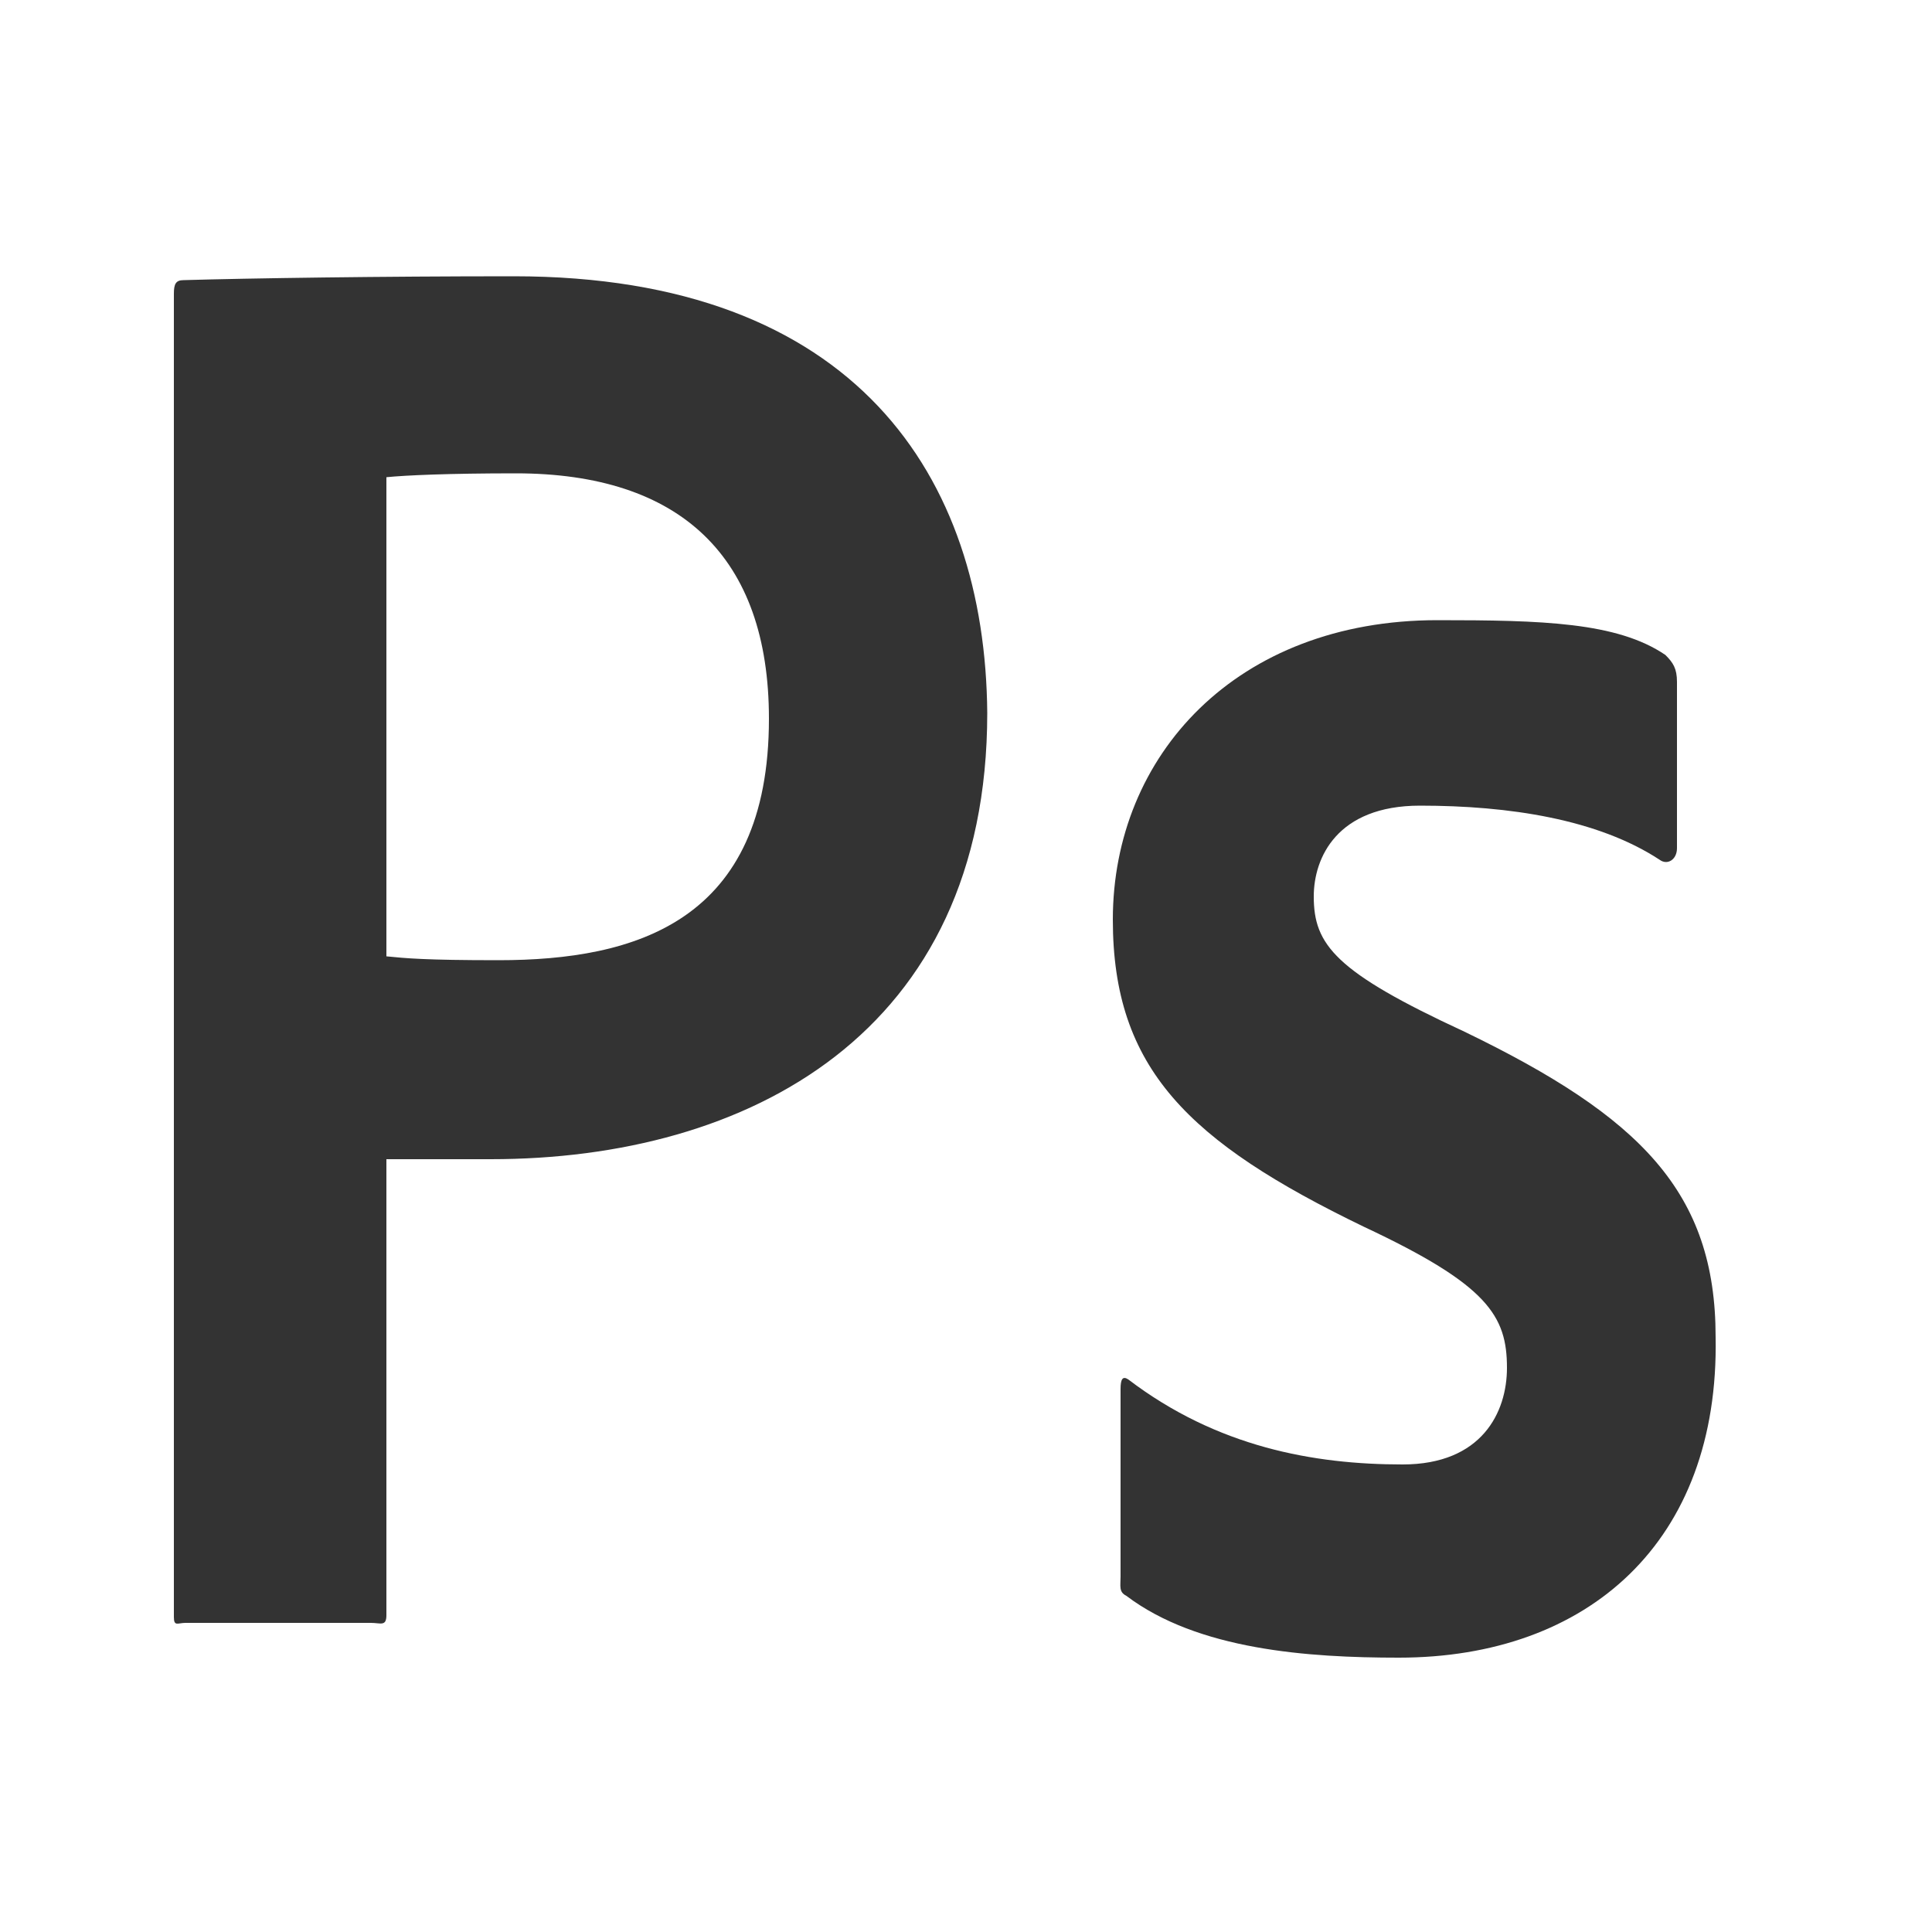
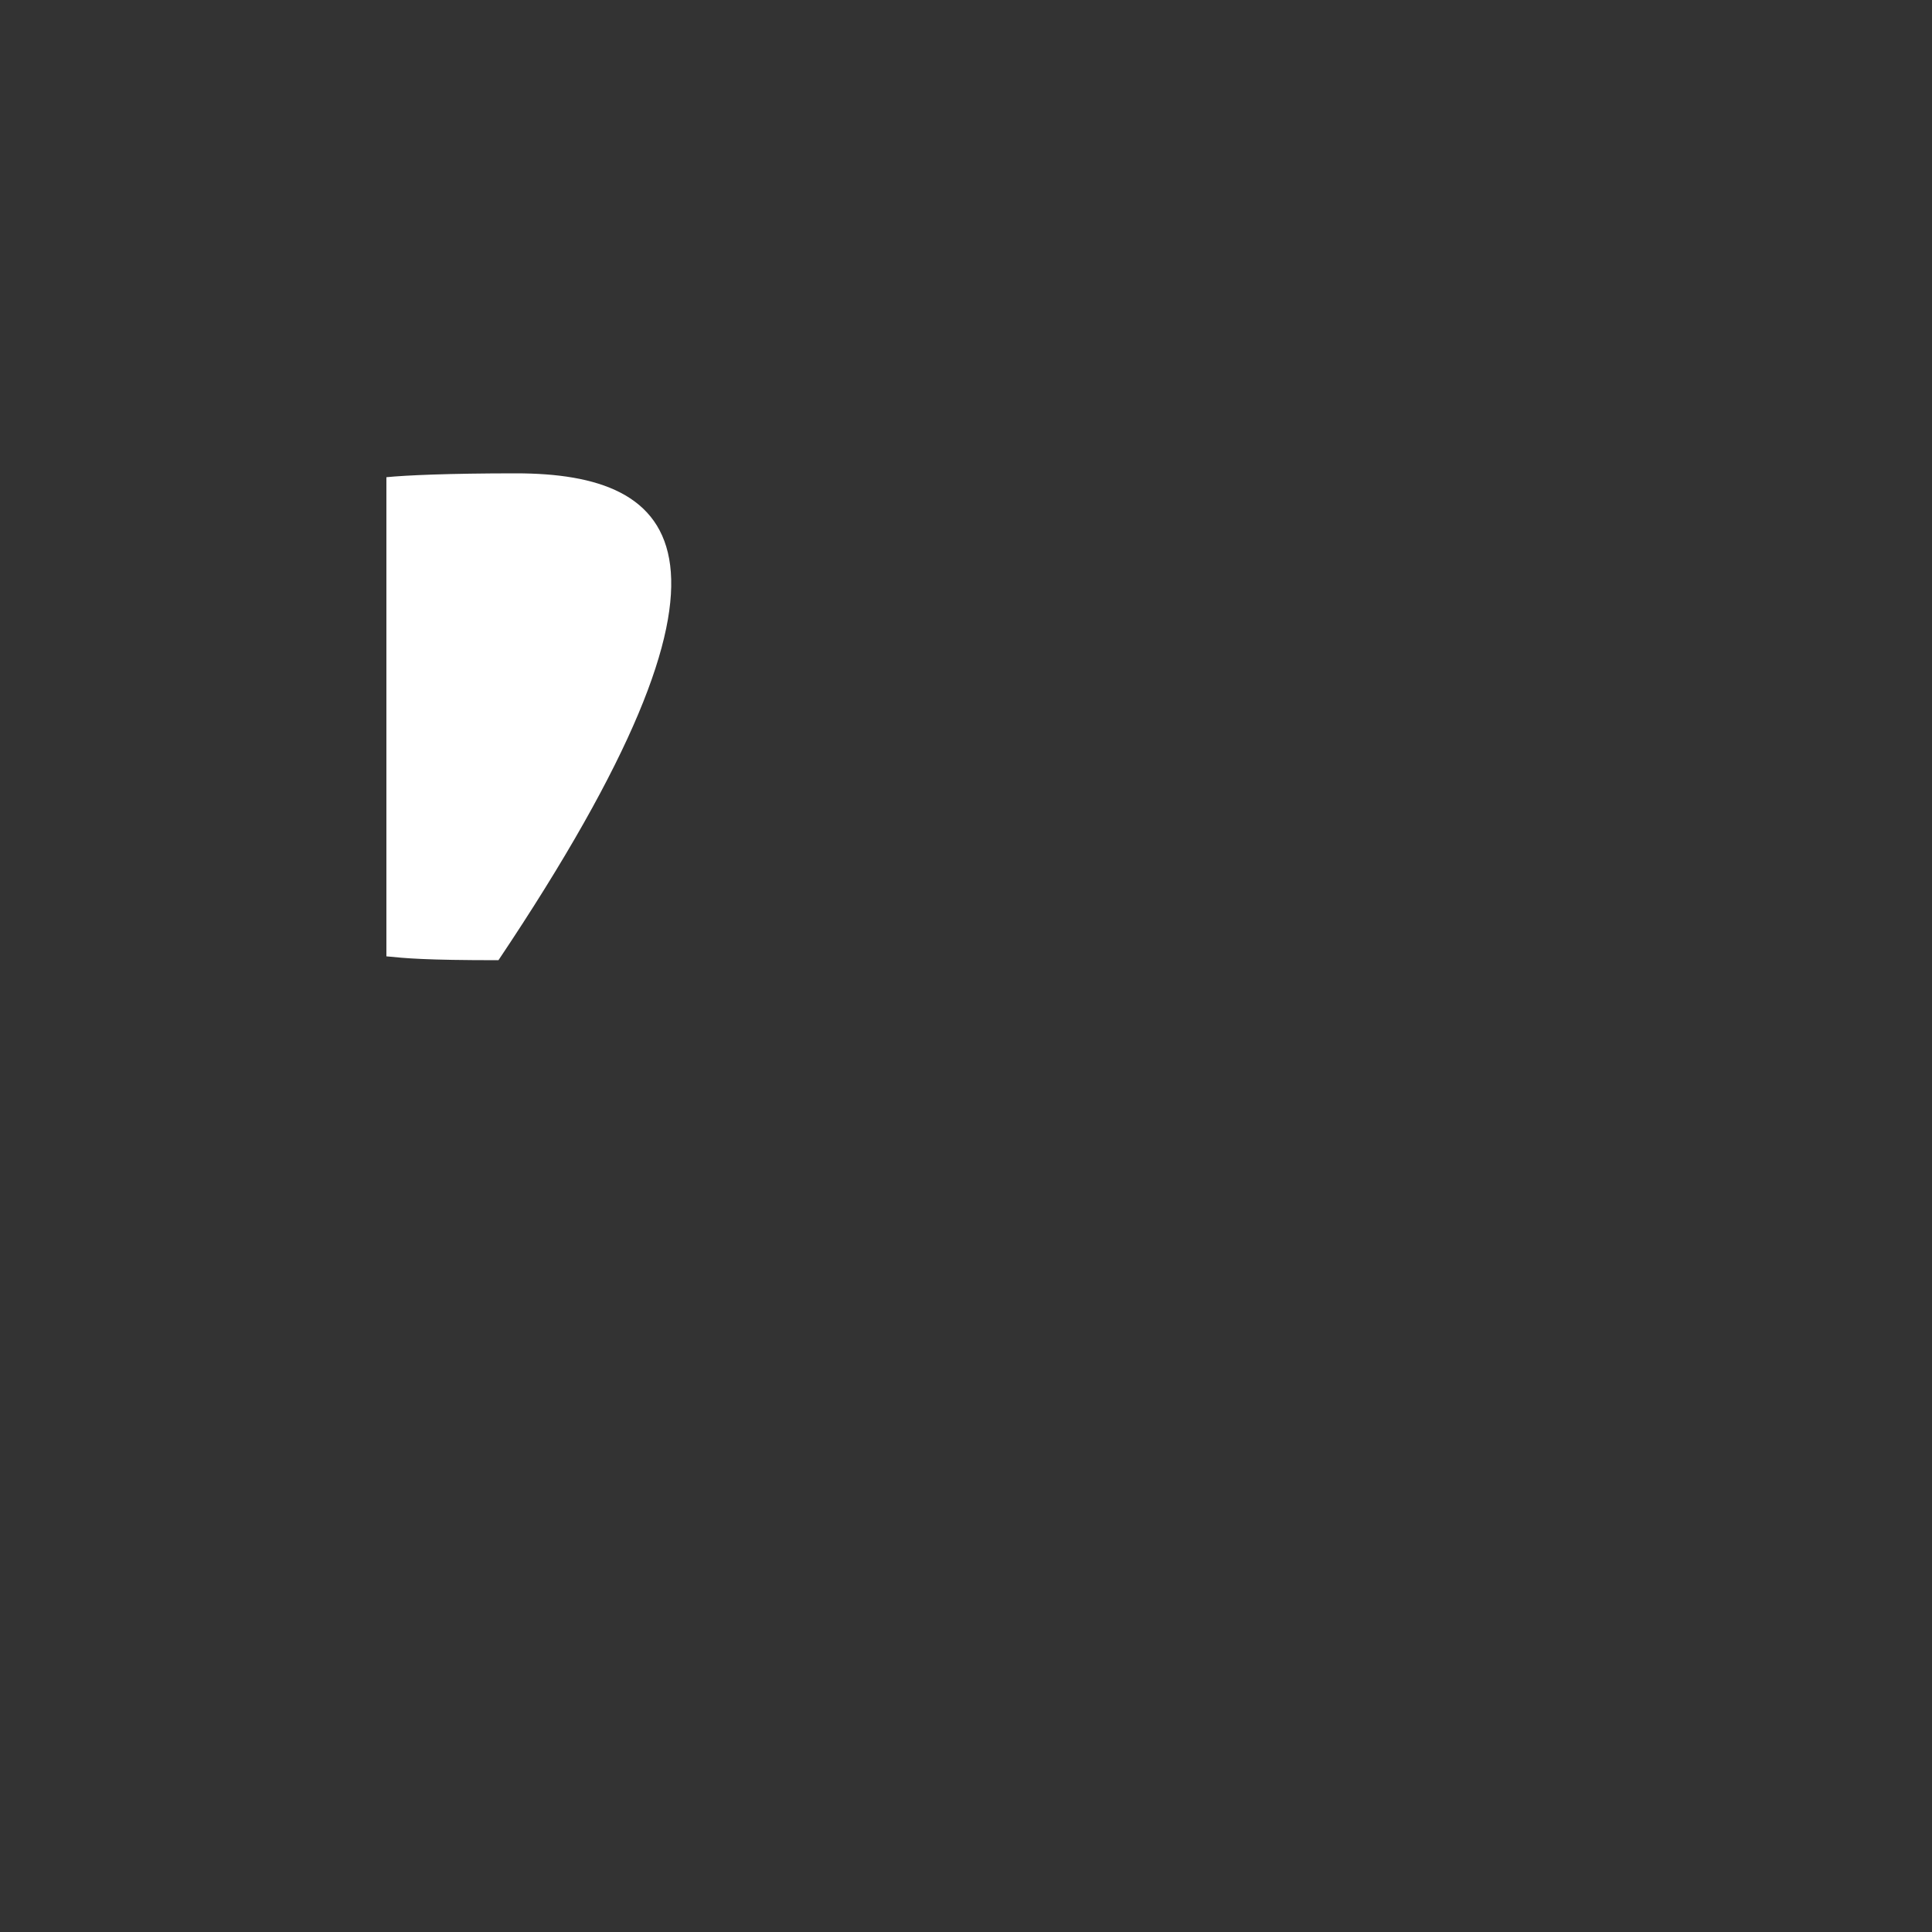
<svg xmlns="http://www.w3.org/2000/svg" version="1.1" id="Layer_1" x="0px" y="0px" viewBox="0 0 100 100" style="enable-background:new 0 0 100 100;" xml:space="preserve">
  <rect x="0" y="0" width="100" height="100" fill="#333333" stroke="none" />
  <style type="text/css">
	.st0{fill:#FFFFFF;}
</style>
  <g>
-     <path class="st0" d="M26.7,24.5c-3.5,0-5.7,0.1-6.7,0.2v24.8c1,0.1,2,0.2,5.8,0.2c7.1,0,14-2,14-12.5   C39.8,28.8,35.2,24.5,26.7,24.5z" />
-     <path class="st0" d="M0,0v100h100V0H0z M25.4,60c-2.5,0-5.4,0-5.4,0v23.6c0,0.6-0.3,0.4-0.8,0.4H9.6C9.2,84,9,84.2,9,83.7V15.2   c0-0.5,0.1-0.7,0.5-0.7c3.4-0.1,10.2-0.2,17.1-0.2c17.7,0,24.4,10.4,24.5,22.6C51.1,53.5,38.7,60,25.4,60z M72.4,85.8   c-4.7,0-10.4-0.4-14.1-3.2c-0.4-0.2-0.3-0.5-0.3-1v-9.7c0-0.5,0.1-0.7,0.4-0.5c4.6,3.5,9.6,4.4,14.2,4.4c4.1,0,5.4-2.7,5.4-5   c0-2.7-1-4.3-7.4-7.3c-9.1-4.4-13-8.2-13-15.9c0-8.5,6.4-15.5,16.8-15.5c5.4,0,9.3,0.1,11.8,1.8c0.4,0.4,0.6,0.7,0.6,1.4v8.6   c0,0.6-0.5,0.9-0.9,0.6c-3.2-2.1-7.8-2.8-12.4-2.8c-4.3,0-5.5,2.7-5.5,4.7c0,2.5,1.1,3.9,7.8,7c9.1,4.4,13,8.3,13,15.8   C89,79.8,82.2,85.8,72.4,85.8z" />
+     <path class="st0" d="M26.7,24.5c-3.5,0-5.7,0.1-6.7,0.2v24.8c1,0.1,2,0.2,5.8,0.2C39.8,28.8,35.2,24.5,26.7,24.5z" />
  </g>
</svg>